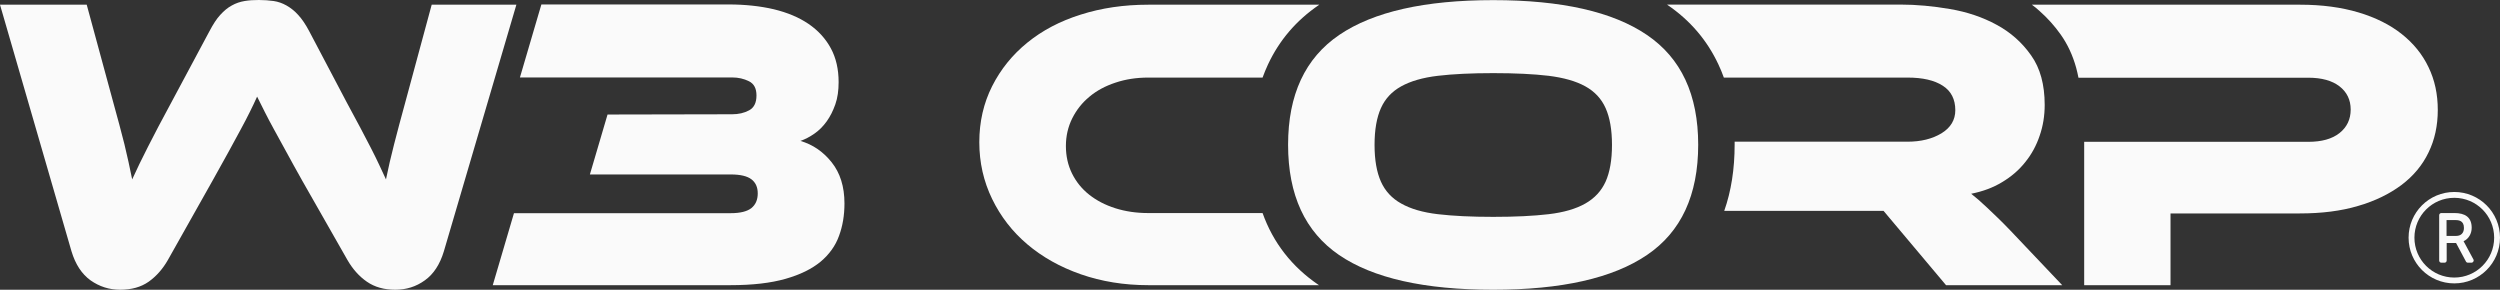
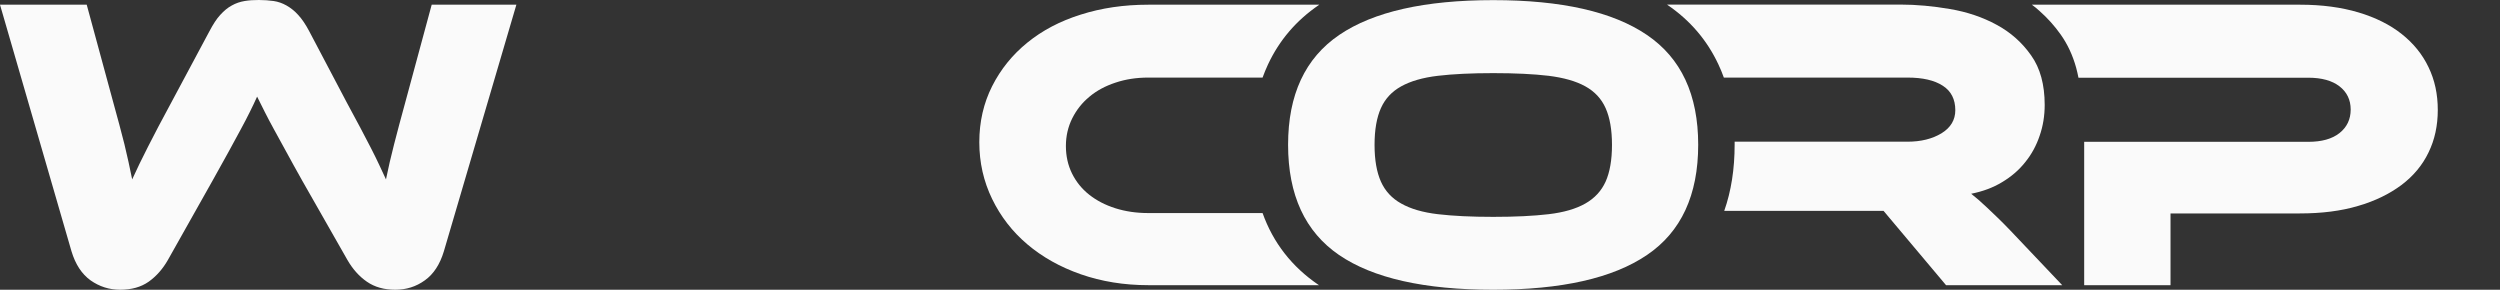
<svg xmlns="http://www.w3.org/2000/svg" version="1.1" id="w3corp_x5F_logo" x="0px" y="0px" viewBox="0 0 1969 228.2" style="enable-background:new 0 0 1969 228.2;" xml:space="preserve">
  <rect x="0" y="0" width="1969" height="228.2" fill="#333333" stroke="none" />
  <style type="text/css">
	.st0{fill:#FAFAFA;}
</style>
  <path id="w" class="st0" d="M238.1,142.4c-4.8-8.6-9-16.1-12.5-22.6s-6.7-12.3-9.6-17.5c-2.9-5.2-5.3-9.9-7.4-14  c-2.1-4.2-4.1-8.3-6.1-12.2c-1.8,4-3.7,8-5.8,12.2s-4.5,8.9-7.3,14c-2.8,5.2-5.9,11-9.4,17.3c-3.5,6.4-7.7,13.9-12.5,22.5  l-35.3,62.7c-4,7-9,12.7-15,17c-6.1,4.3-13.6,6.4-22.6,6.4c-8.6,0-16.3-2.5-23.3-7.4c-6.9-5-11.9-12.6-15-22.9L0,3.7h68.3l20.9,76.9  c3.5,12.5,6.4,23.6,8.8,33c2.3,9.5,4.3,18.7,6.1,27.7c3.5-7.7,7.6-16.2,12.4-25.6c4.7-9.4,11-21.2,18.7-35.5l29.7-55.5  c2.9-5.5,5.7-9.9,8.6-13c2.9-3.2,5.9-5.7,9.1-7.4c3.2-1.8,6.5-2.9,10.1-3.5C196.2,0.2,200,0,203.9,0c4.2,0,8,0.3,11.6,0.8  c3.5,0.5,6.9,1.7,10.1,3.5s6.3,4.2,9.2,7.4c3,3.2,5.9,7.5,8.8,13L273,80.5c4.2,7.7,7.8,14.5,10.9,20.3s5.8,11.1,8.3,15.9  c2.4,4.7,4.6,9.1,6.4,13c1.9,4,3.7,7.8,5.4,11.6c1.8-8.8,3.9-18.1,6.4-27.7c2.5-9.7,5.4-20.7,8.8-33L340,3.7h66.7l-57.1,194.2  c-3.1,10.3-8.1,18-15,22.9c-6.9,5-14.7,7.4-23.3,7.4c-8.8,0-16.2-2.1-22.3-6.3c-6.1-4.2-11.2-9.9-15.4-17.2L238.1,142.4L238.1,142.4  z" />
-   <path id="_x33_" class="st0" d="M478.5,90.2l-13.9,47.2h111c7.5,0,12.9,1.3,16.2,3.8s5,6.2,5,11.1c0,5.1-1.7,8.9-5,11.6  c-3.3,2.6-8.7,4-16.2,4H404.8l-16.7,56.7h187.2c17.4,0,31.9-1.7,43.4-5c11.6-3.3,20.7-7.8,27.6-13.5c6.8-5.7,11.7-12.5,14.5-20.3  c2.9-7.8,4.3-16.3,4.3-25.6c0-13.2-3.4-24-10.1-32.4c-6.7-8.4-14.9-14-24.6-16.8c3.7-1.3,7.4-3.2,11.1-5.8c3.6-2.5,6.8-5.7,9.6-9.6  s5-8.3,6.8-13.4s2.6-10.9,2.6-17.5c0-10.1-2-19-6.1-26.6s-9.9-14-17.5-19.2s-16.7-9-27.4-11.6c-10.7-2.5-22.6-3.8-35.8-3.8H426.4  l-1.6,5.4L409.5,61h167.2c4.8,0,9.2,1,13.2,3s5.9,5.7,5.9,11.2c0,5.7-1.9,9.6-5.8,11.7c-3.9,2.1-8.3,3.1-13.4,3.1L478.5,90.2  L478.5,90.2z" />
  <g id="corp">
    <path id="p" class="st0" d="M1920,86.6c0,12.3-2.4,23.5-7.3,33.5c-4.8,10-11.9,18.5-21.3,25.6c-9.4,7-20.7,12.6-34.2,16.5   c-13.4,4-28.7,5.9-45.9,5.9h-101.8v56.5h-68V111.7H1818c10.6,0,18.8-2.3,24.6-6.9c5.8-4.6,8.8-10.8,8.8-18.5s-3-13.8-8.8-18.3   s-14.1-6.8-24.6-6.8h-181c-0.5-2.6-1.1-5.2-1.8-7.8l0,0c-2.7-9.8-6.8-18.6-12.2-26.2c-4.8-6.8-10.4-13-16.7-18.6   c-1.9-1.7-3.9-3.4-6-4.9h211.4c17.2,0,32.5,2.1,45.9,6.1s24.8,9.7,34,17s16.3,16,21.1,26.1C1917.6,63,1920,74.2,1920,86.6   L1920,86.6z" />
    <path id="r" class="st0" d="M1624.2,224.6h-91.5l-49.2-58.5H1358c5.5-15.6,8.2-33,8.2-52.2v-2.3h136.1c10.6,0,19.5-2.2,26.8-6.6   c7.2-4.4,10.9-10.5,10.9-18.2c0-8.6-3.3-15.1-9.9-19.3c-6.6-4.3-15.9-6.4-27.7-6.4h-144.7c-1.3-3.6-2.7-7.1-4.3-10.4   c-9-19.2-22.4-34.8-40.2-46.9l-0.2-0.2h183.8c12.5,0,25.5,1.2,39,3.5s25.7,6.4,36.7,12.4c11,5.9,20.1,14,27.2,24.1   c7.2,10.1,10.7,23.1,10.7,39c0,8.6-1.3,16.7-4,24.4c-2.6,7.7-6.4,14.7-11.4,20.8c-4.9,6.2-11,11.4-18.2,15.7   c-7.1,4.3-15.2,7.3-24.3,9.1c3.7,2.9,7.9,6.5,12.5,10.9s11,10.3,18.5,18.2L1624.2,224.6L1624.2,224.6z" />
    <path id="o" class="st0" d="M1176.1,170.8c17.2,0,31.7-0.7,43.6-2.1c11.9-1.4,21.5-4.2,28.9-8.4s12.7-10,16-17.3   c3.3-7.4,5-17,5-28.9s-1.7-21.5-5-28.9s-8.6-13.1-16-17.2s-17-6.8-28.9-8.3c-11.9-1.4-26.4-2.1-43.6-2.1s-31.7,0.7-43.6,2.1   c-11.9,1.4-21.5,4.2-28.9,8.3s-12.7,9.8-16,17.2s-5,17-5,28.9s1.7,21.5,5,28.9s8.6,13.2,16,17.3c7.4,4.2,17,7,28.9,8.4   C1144.4,170.1,1158.9,170.8,1176.1,170.8L1176.1,170.8z M1176.1,0.1c53.7,0,94.1,9.1,121,27.4c27,18.3,40.4,47.1,40.4,86.5   c0,39.6-13.4,68.6-40.3,86.8c-26.9,18.3-67.3,27.4-121.2,27.4c-54.2,0-94.6-9.1-121.4-27.4c-26.7-18.3-40.1-47.2-40.1-86.8   c0-39.4,13.4-68.2,40.3-86.5C1081.8,9.2,1122.2,0.1,1176.1,0.1L1176.1,0.1z" />
    <path id="c" class="st0" d="M1038.9,224.6H904.4c-19.1,0-36.9-2.9-53.2-8.6c-16.3-5.7-30.3-13.6-42.1-23.6s-21-21.9-27.7-35.7   S771.3,128,771.3,112c0-16.1,3.4-30.8,10.1-44.1c6.7-13.3,16-24.8,27.7-34.3c11.8-9.6,25.8-17,42.1-22.1c16.3-5.2,34-7.8,53.2-7.8   H1039l-0.2,0.2l0,0c-17.9,12.2-31.2,27.8-40.1,46.8c-1.6,3.4-3,6.9-4.3,10.4h-90.1c-9.2,0-17.8,1.3-25.8,4   c-7.9,2.6-14.8,6.3-20.5,11.1c-5.7,4.7-10.2,10.4-13.5,17s-5,13.9-5,21.8s1.6,15.1,4.8,21.6s7.7,12.1,13.5,16.7   c5.8,4.6,12.7,8.2,20.6,10.7c7.9,2.5,16.5,3.8,25.8,3.8h90.2c8.4,23.5,23.1,42.3,44.1,56.6L1038.9,224.6L1038.9,224.6z" />
-     <path id="registro" class="st0" d="M1969,187.2c0,19.9-16.1,36-36,36s-36-16.1-36-36s16.1-36,36-36S1969,167.3,1969,187.2z    M1933,155.8c-17.4,0-31.4,14.1-31.4,31.4c0,17.4,14.1,31.4,31.4,31.4c17.4,0,31.4-14.1,31.4-31.4   C1964.4,169.8,1950.3,155.8,1933,155.8z M1946.5,206.9h-2.8l0,0c-0.6,0-1.3-0.4-1.5-0.9l-7.8-14.6h-7.4v13.8c0,1-0.8,1.7-1.7,1.7   h-2.5c-1,0-1.7-0.8-1.7-1.7v-35.7c0-1,0.8-1.7,1.7-1.7h10.3c8.3,0,13.6,3.2,13.6,11.6c0,4.8-2.5,8.8-6.4,10.6   c0.3,0.5-0.4-0.8,7.8,14.4C1948.7,205.5,1947.8,206.9,1946.5,206.9z M1940.6,179.5c0-6-4.4-6.2-7.4-6.2h-6.3v12.5h7.6   C1938.3,185.8,1940.6,183.5,1940.6,179.5z" />
  </g>
</svg>